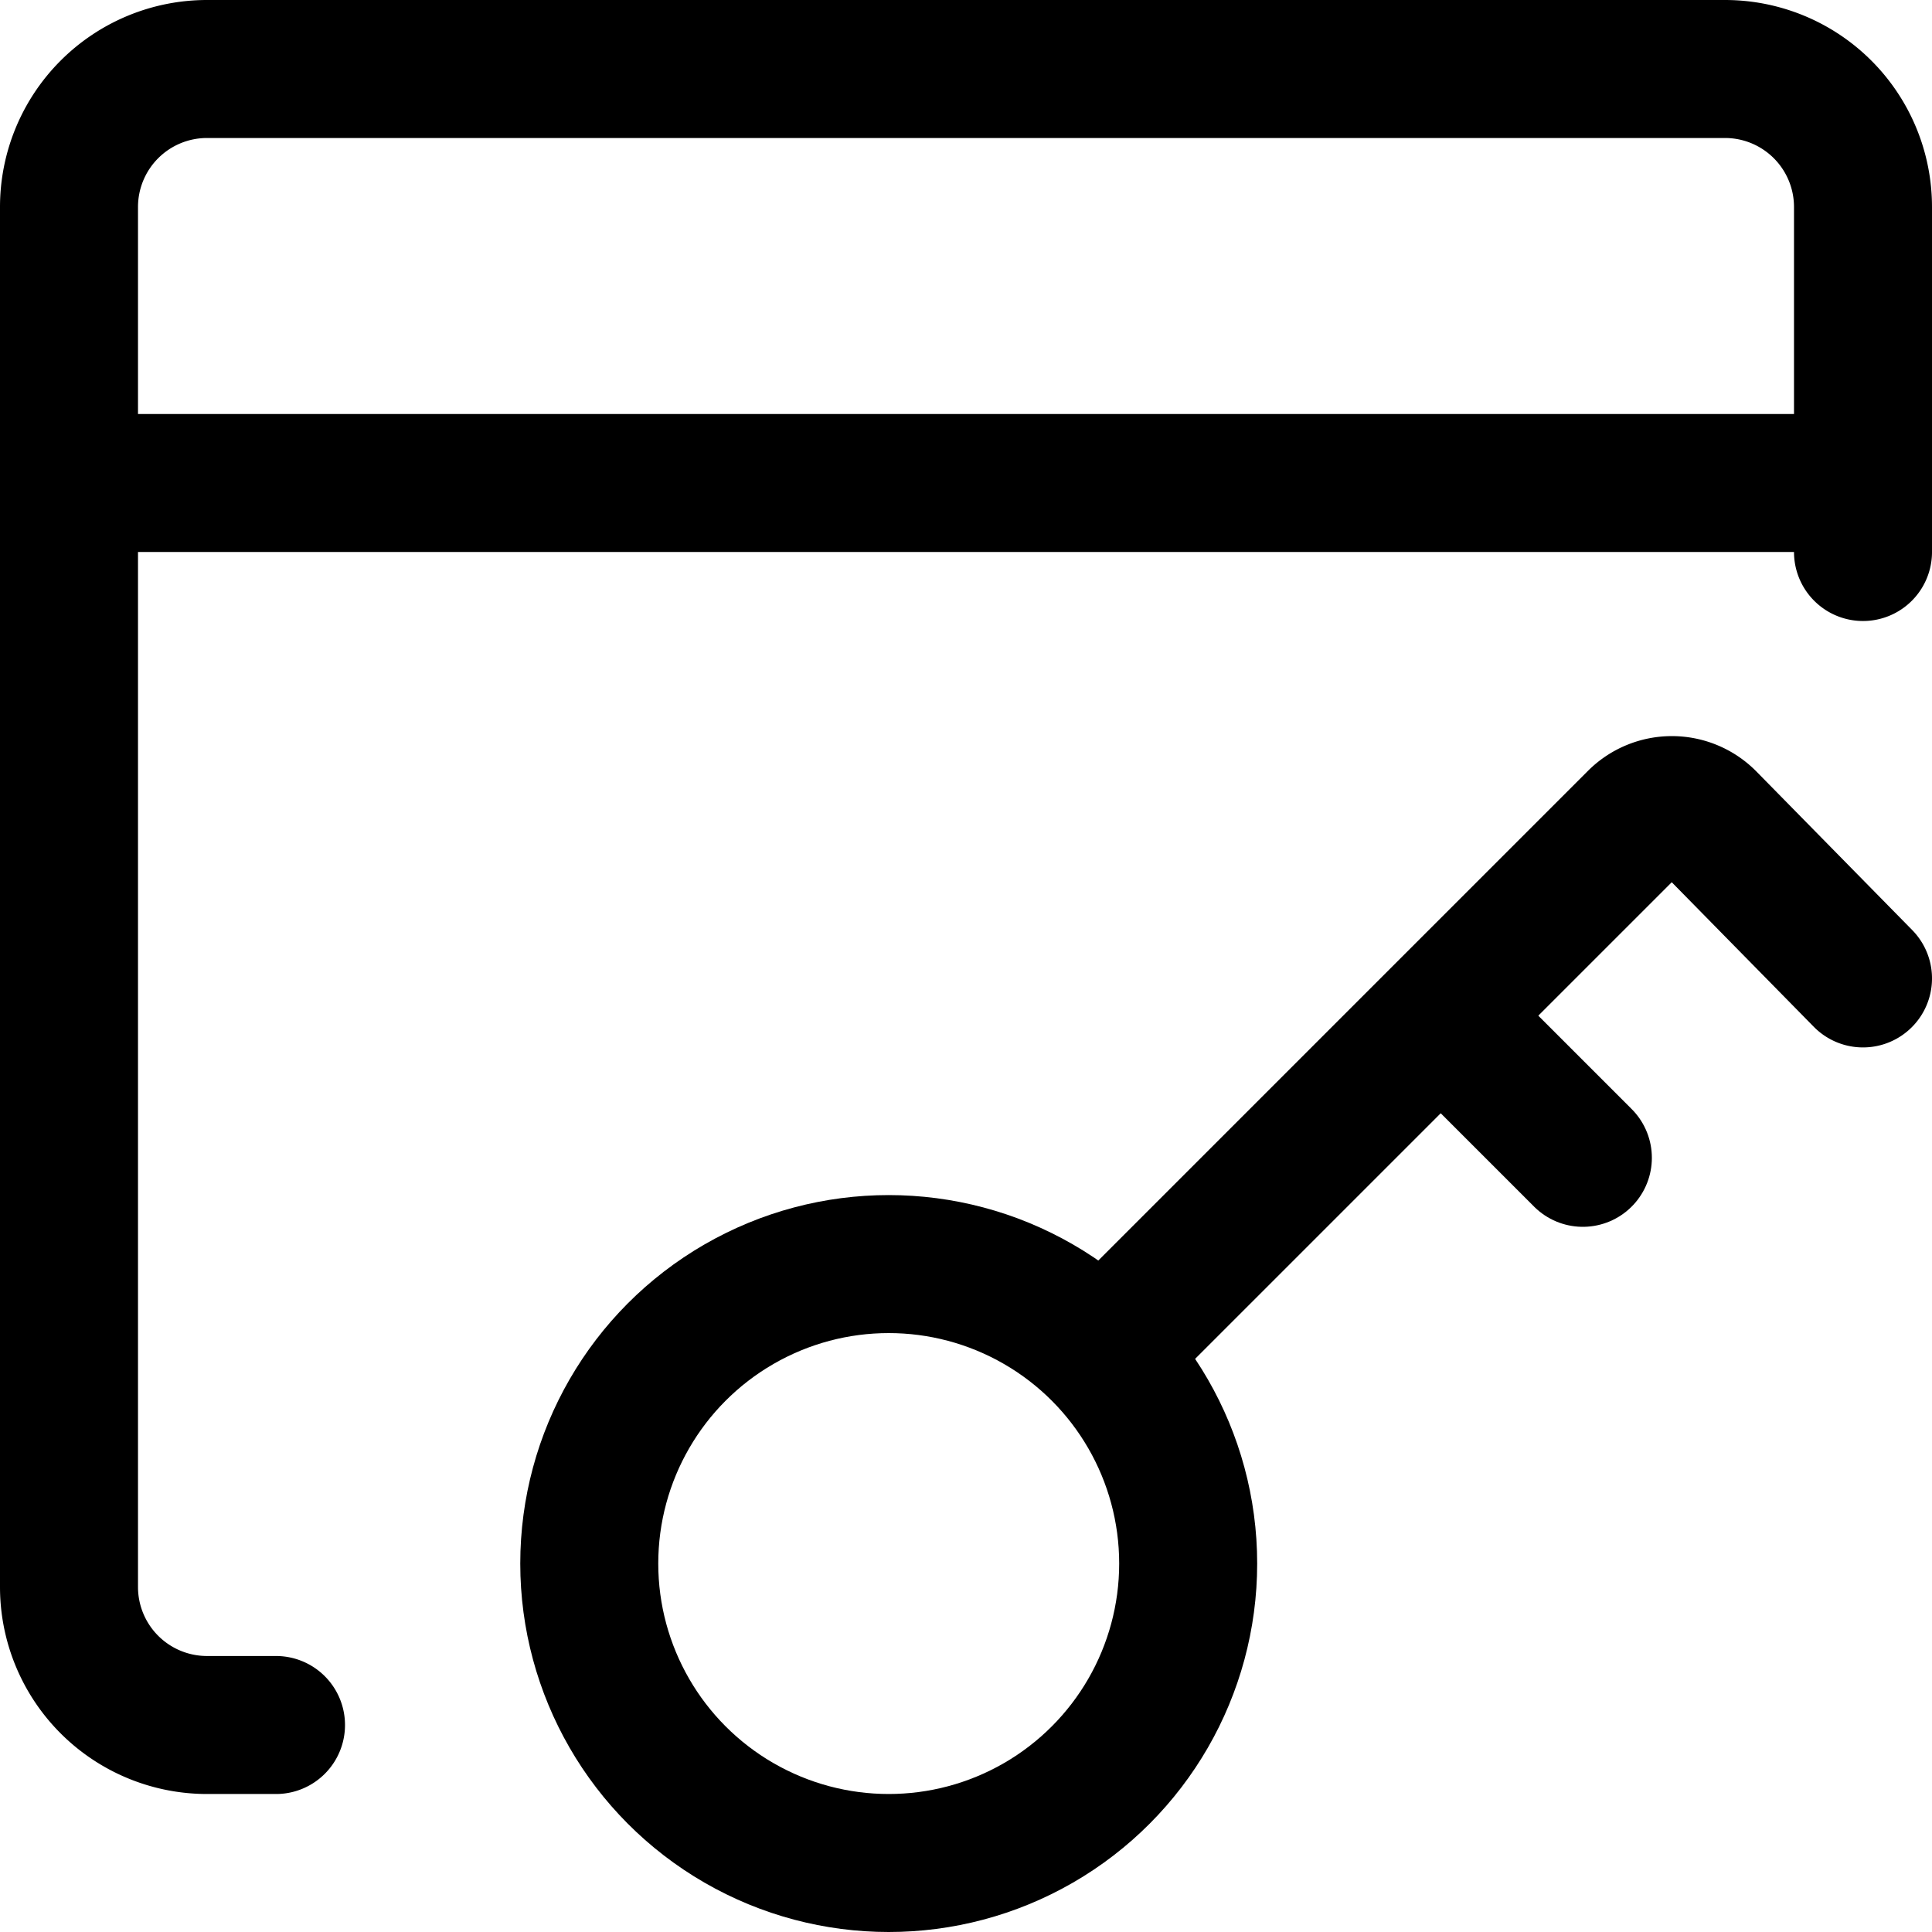
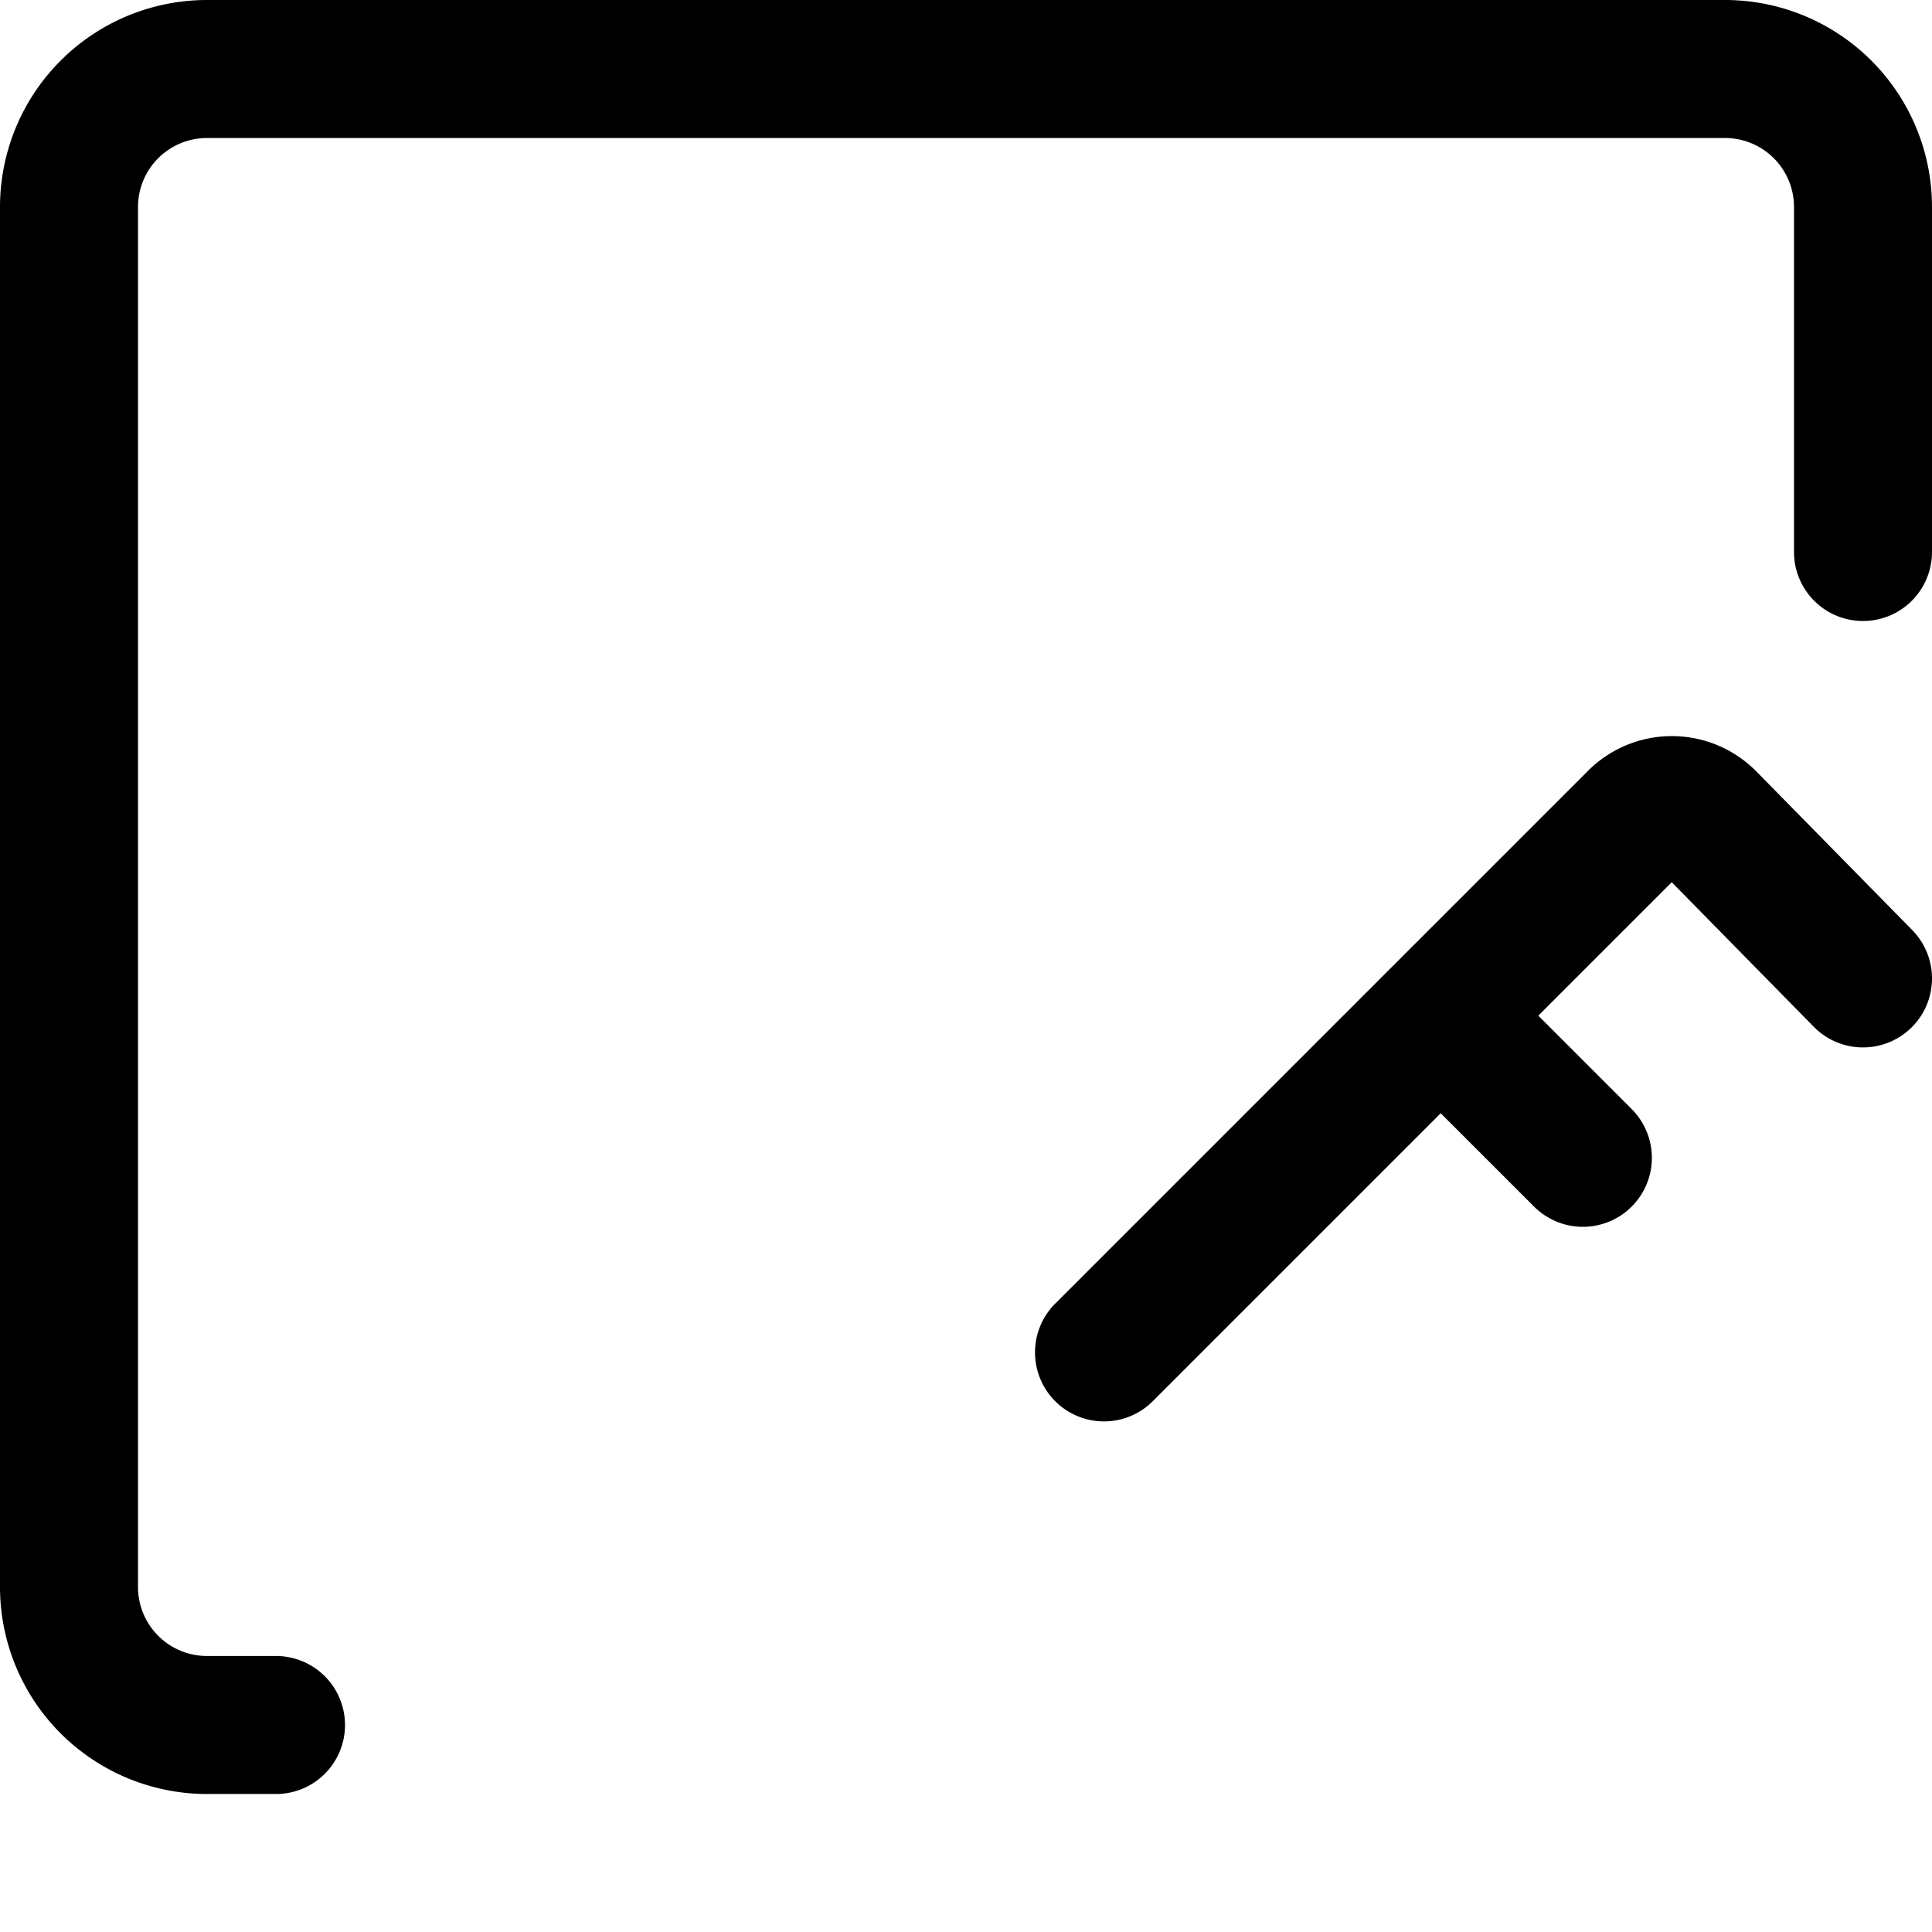
<svg xmlns="http://www.w3.org/2000/svg" viewBox="0 0 14 14">
  <g transform="matrix(1,0,0,1,0,0)">
    <g>
-       <circle cx="6.44" cy="11.33" r="2.17" style="fill: none;stroke: #000000;stroke-linecap: round;stroke-linejoin: round" />
      <path d="M8,9.8l3.86-3.86a.36.36,0,0,1,.51,0L13.5,7.09" style="fill: none;stroke: #000000;stroke-linecap: round;stroke-linejoin: round" />
      <line x1="10.45" y1="7.37" x2="11.47" y2="8.39" style="fill: none;stroke: #000000;stroke-linecap: round;stroke-linejoin: round" />
      <path d="M2,12.5H1.5a1,1,0,0,1-1-1V1.5a1,1,0,0,1,1-1h11a1,1,0,0,1,1,1V4" style="fill: none;stroke: #000000;stroke-linecap: round;stroke-linejoin: round" />
-       <line x1="0.5" y1="3.5" x2="13.5" y2="3.5" style="fill: none;stroke: #000000;stroke-linecap: round;stroke-linejoin: round" />
    </g>
  </g>
</svg>